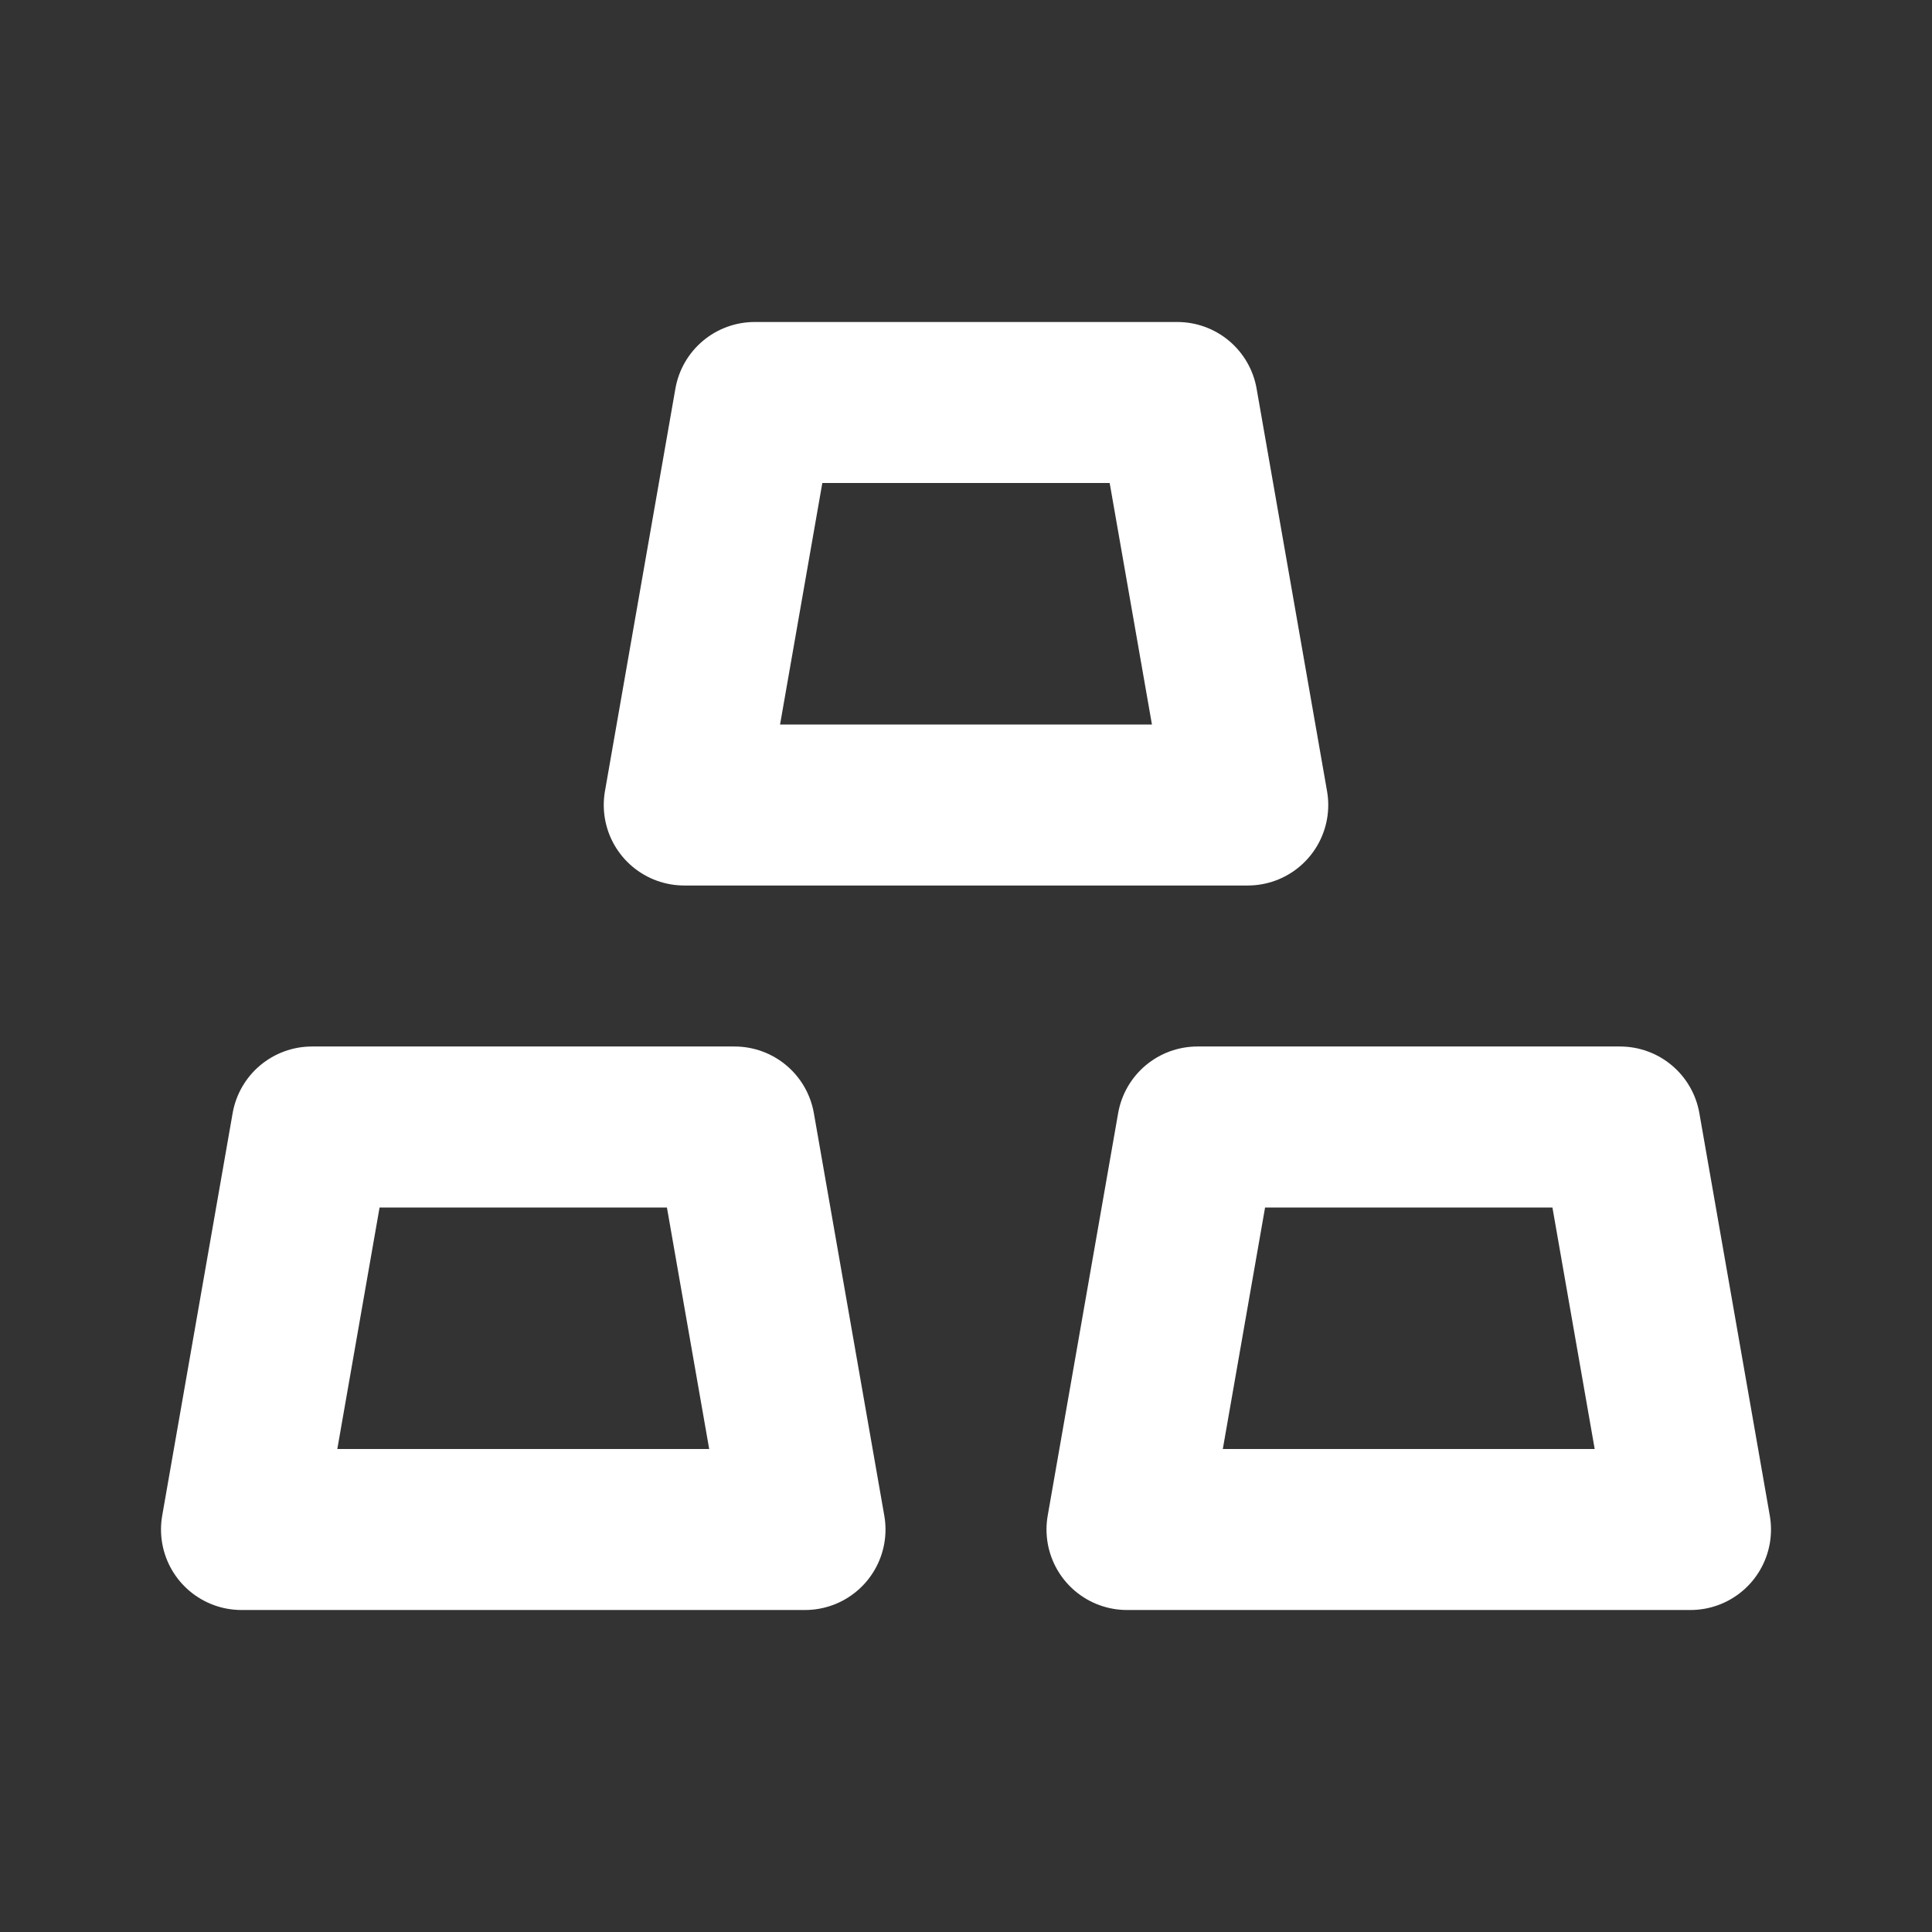
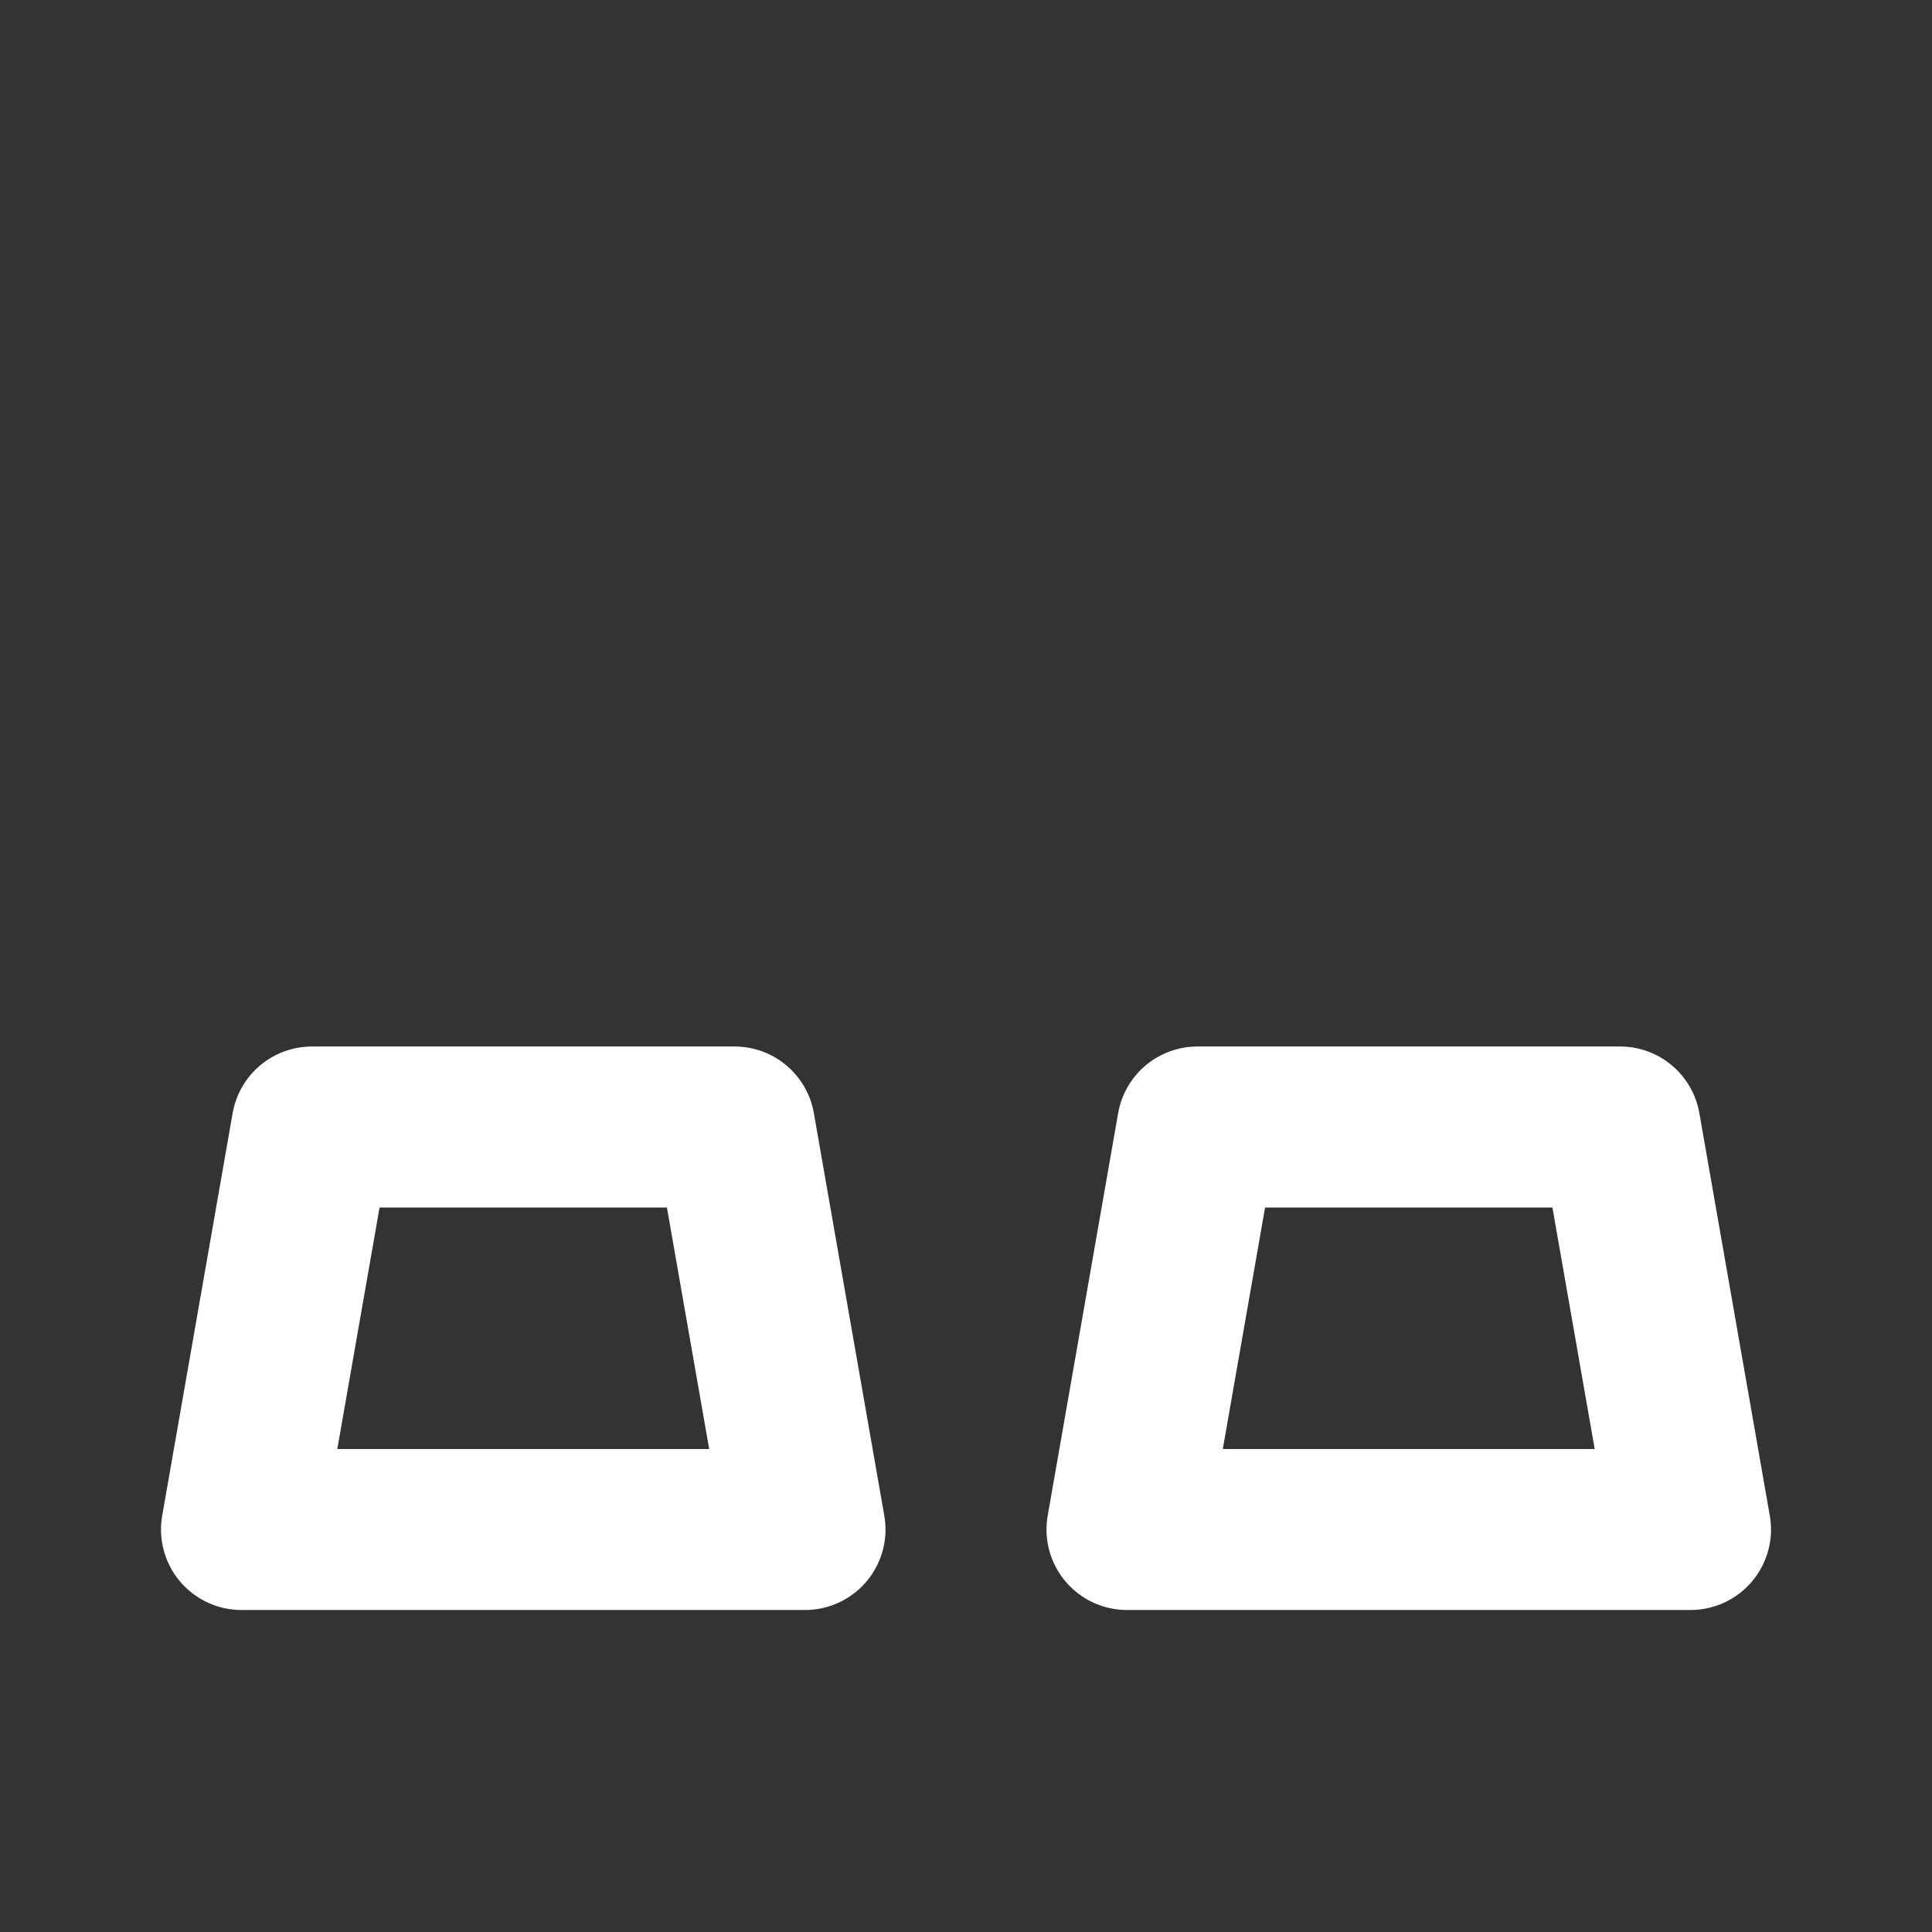
<svg xmlns="http://www.w3.org/2000/svg" width="24" height="24" viewBox="0 0 24 24" fill="none">
  <rect x="0" y="0" width="24" height="24" fill="#333333" stroke="none" />
-   <path d="M3.875 14H9.125L10 19H3L3.875 14Z" stroke="white" stroke-width="2" stroke-linecap="round" stroke-linejoin="round" />
-   <path d="M9.375 5H14.625L15.5 10H8.5L9.375 5Z" stroke="white" stroke-width="2" stroke-linecap="round" stroke-linejoin="round" />
+   <path d="M3.875 14H9.125L10 19H3Z" stroke="white" stroke-width="2" stroke-linecap="round" stroke-linejoin="round" />
  <path d="M14.875 14H20.125L21 19H14L14.875 14Z" stroke="white" stroke-width="2" stroke-linecap="round" stroke-linejoin="round" />
</svg>